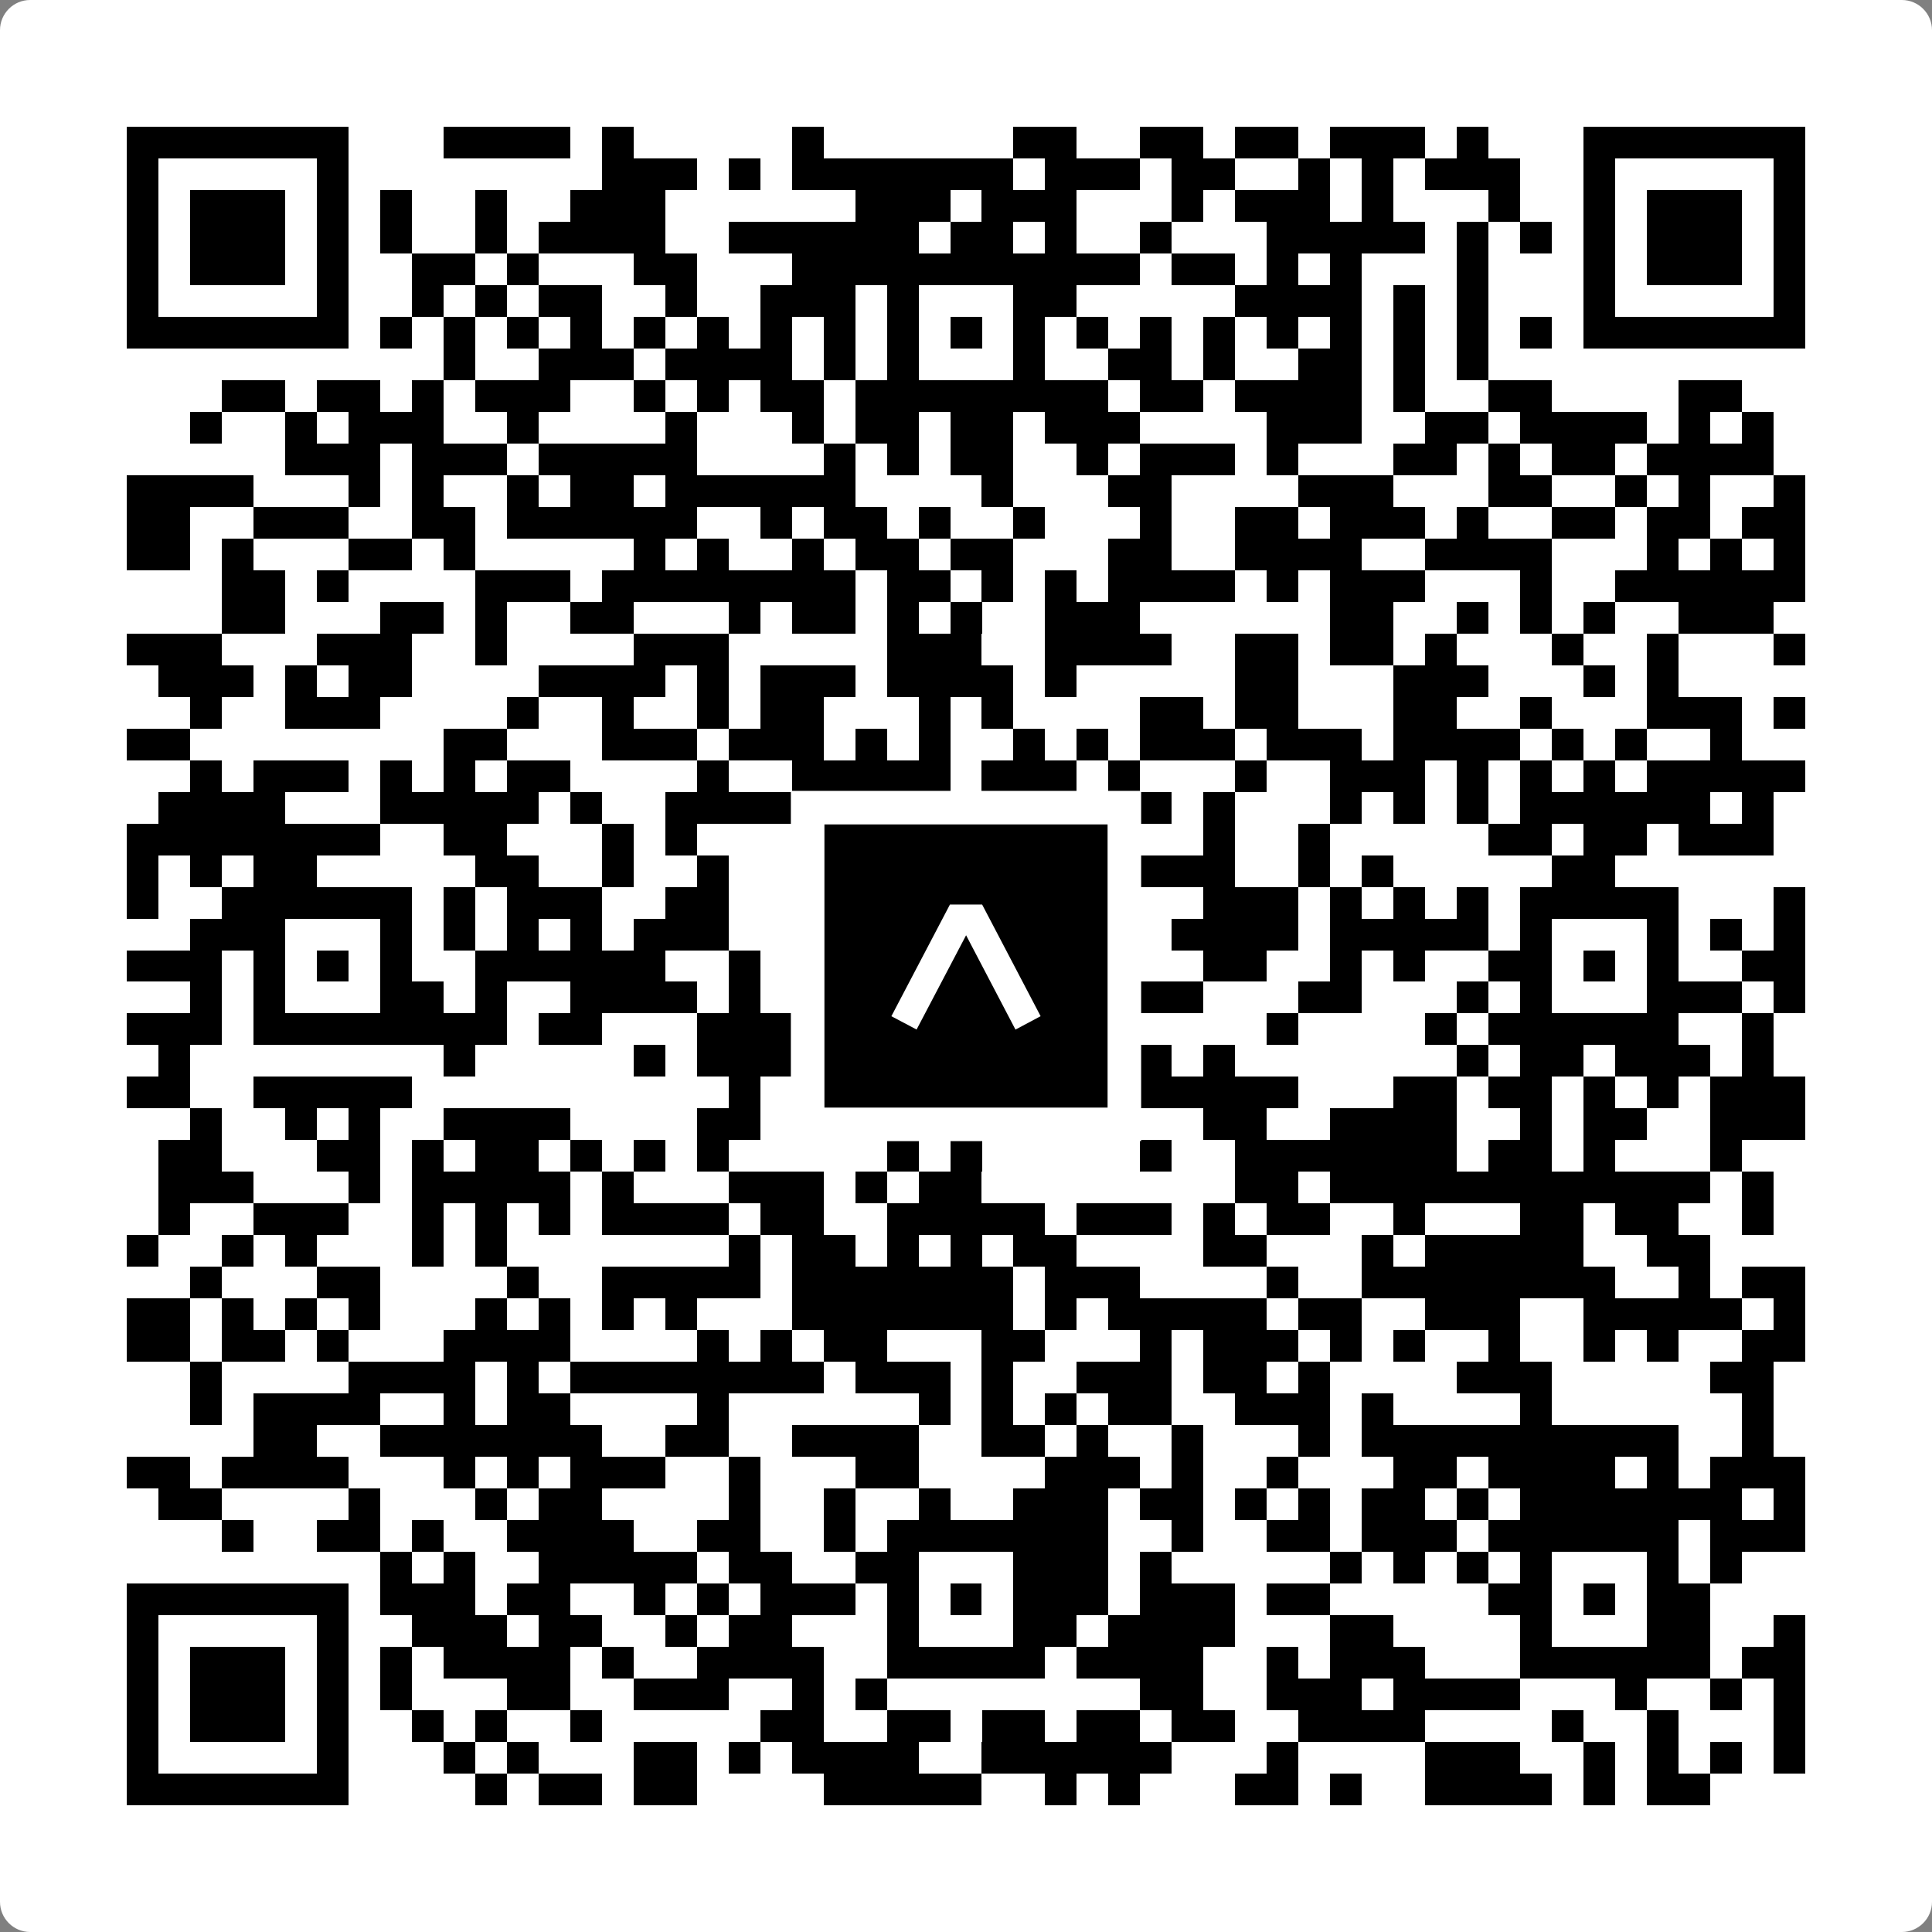
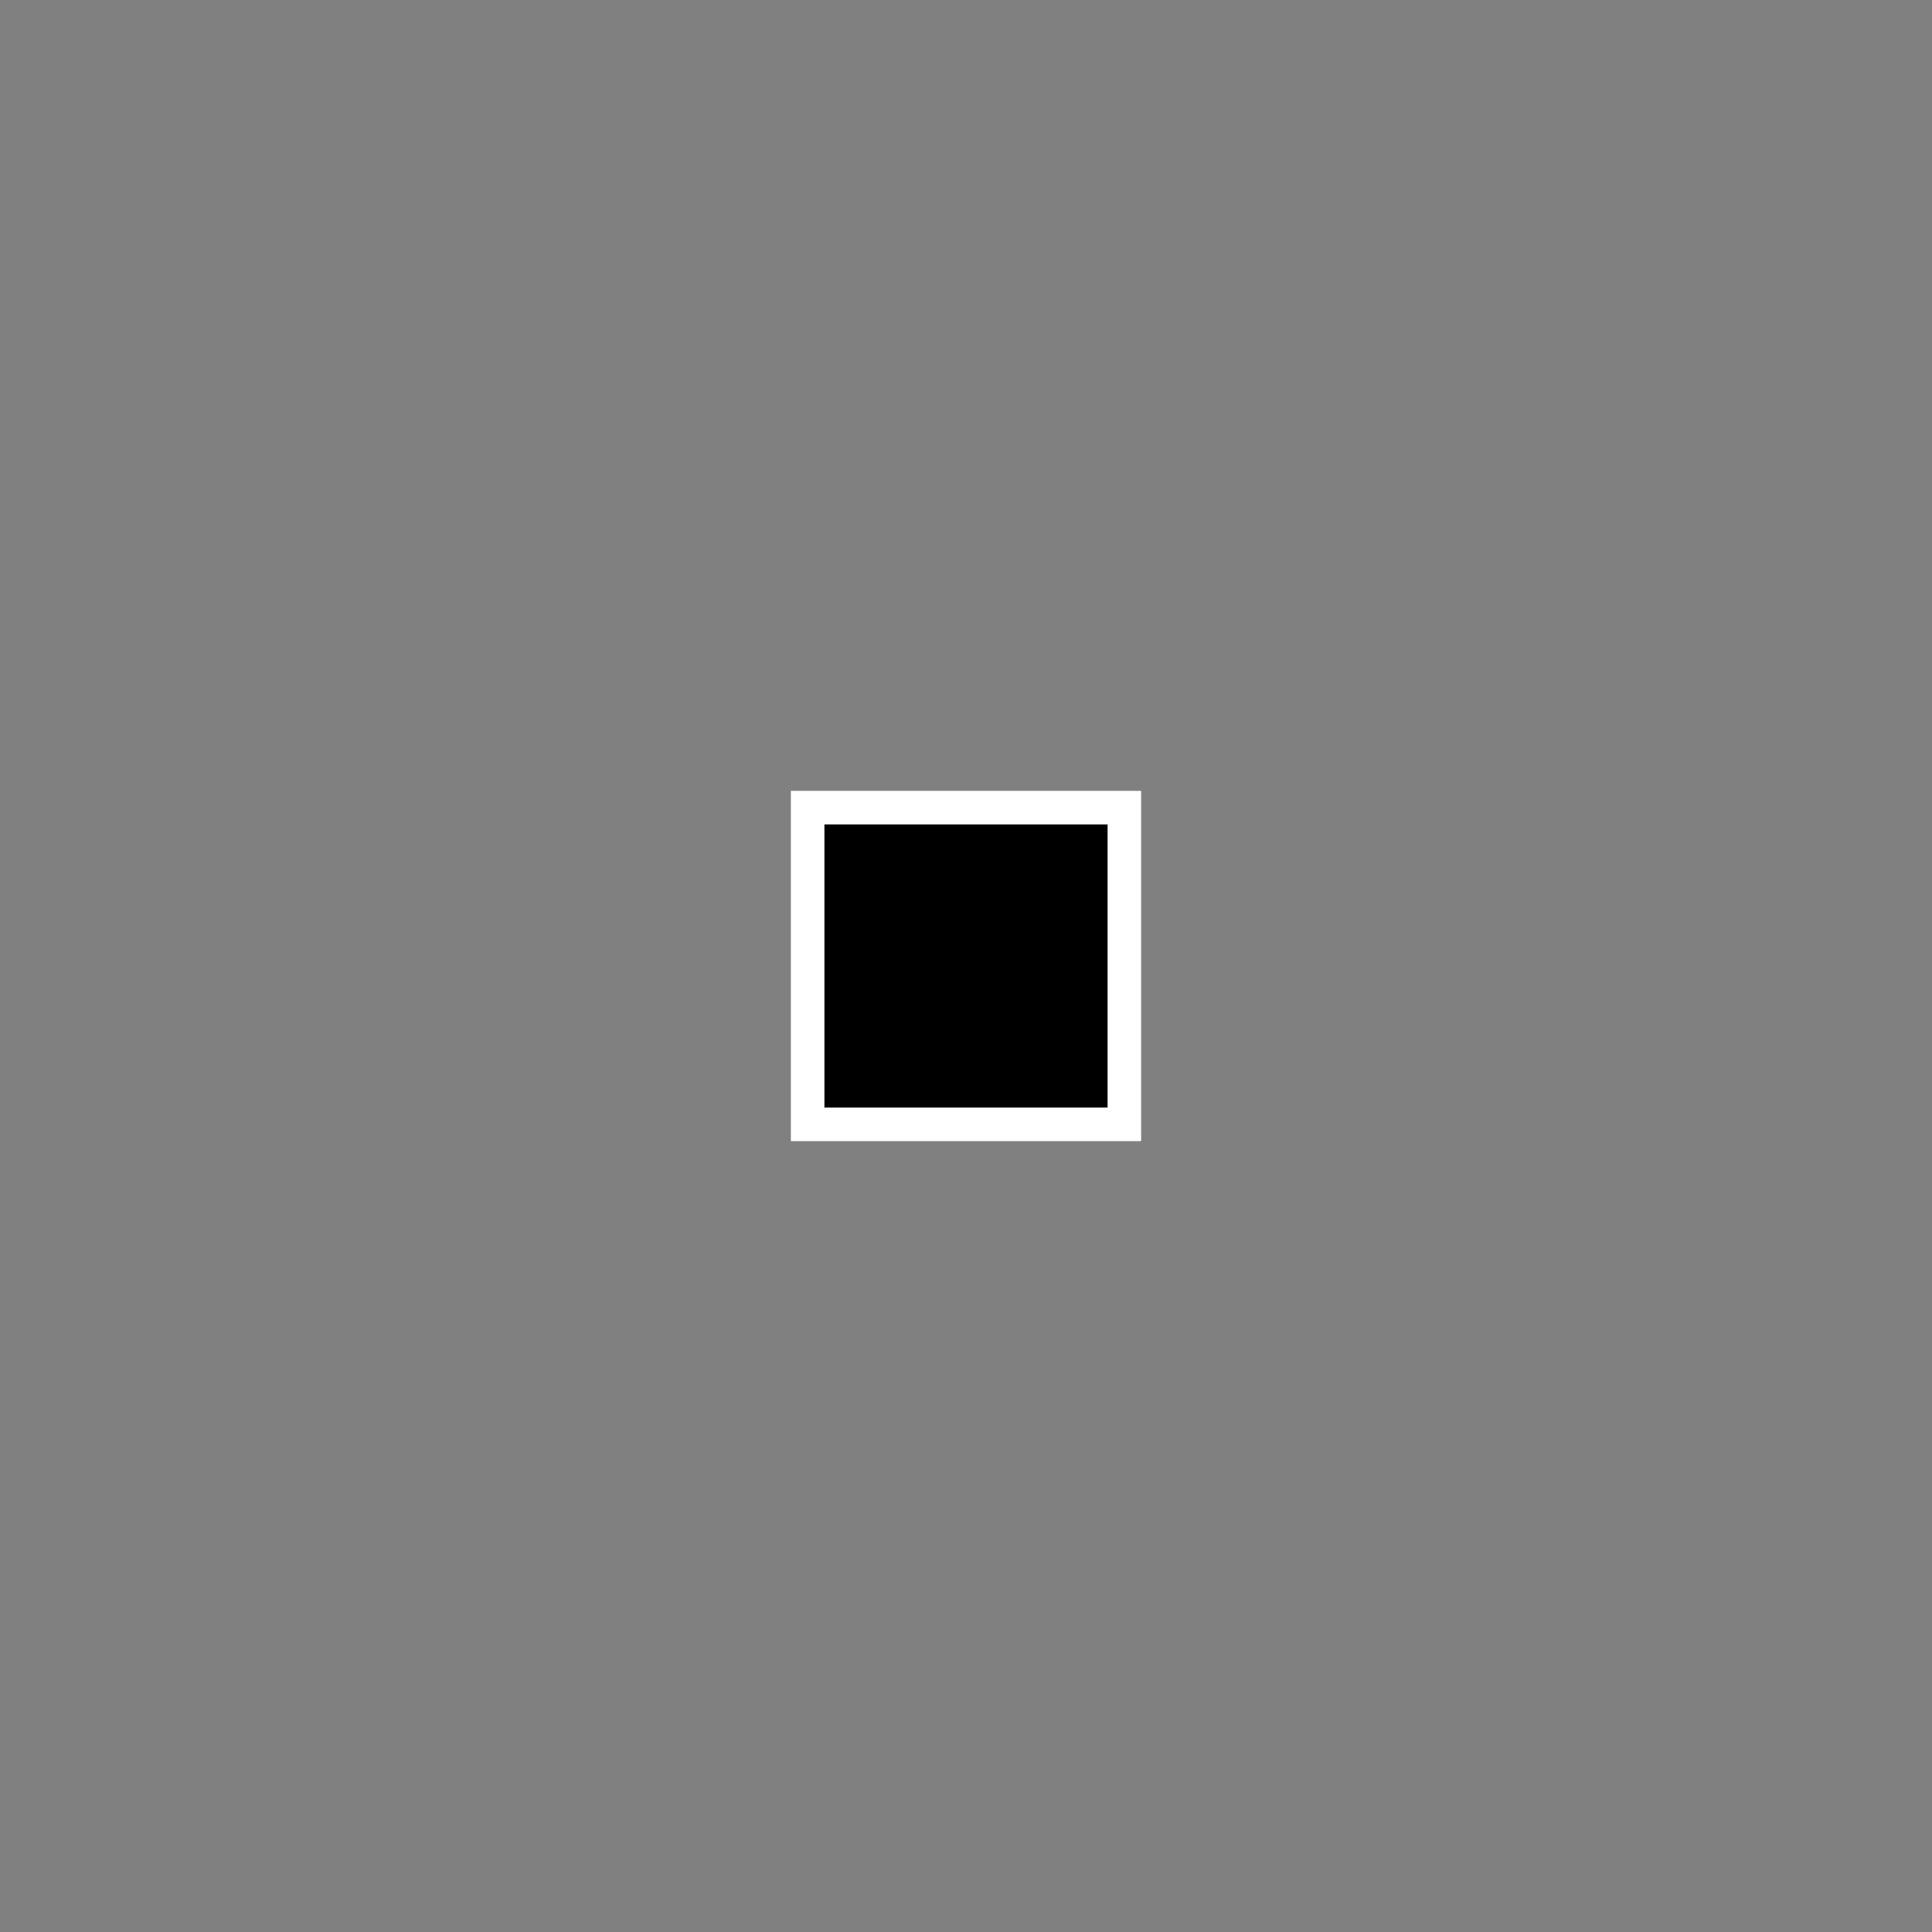
<svg xmlns="http://www.w3.org/2000/svg" width="512" height="512" viewBox="0 0 512 512" fill="none">
  <rect x="0" y="0" width="512" height="512" fill="#808080" stroke="none" />
-   <path d="M0 8C0 3.582 3.582 0 8 0H504C508.418 0 512 3.582 512 8V504C512 508.418 508.418 512 504 512H8C3.582 512 0 508.418 0 504V8Z" fill="white" />
  <svg viewBox="0 0 61 61" shape-rendering="crispEdges" height="512" width="512" x="0" y="0">
-     <path stroke="#000000" d="M4 4.5h7m3 0h4m1 0h1m5 0h1m6 0h2m2 0h2m1 0h2m1 0h3m1 0h1m3 0h7M4 5.5h1m5 0h1m8 0h3m1 0h1m1 0h7m1 0h3m1 0h2m2 0h1m1 0h1m1 0h3m2 0h1m5 0h1M4 6.5h1m1 0h3m1 0h1m1 0h1m2 0h1m2 0h3m6 0h3m1 0h3m3 0h1m1 0h3m1 0h1m3 0h1m2 0h1m1 0h3m1 0h1M4 7.5h1m1 0h3m1 0h1m1 0h1m2 0h1m1 0h4m2 0h6m1 0h2m1 0h1m2 0h1m3 0h5m1 0h1m1 0h1m1 0h1m1 0h3m1 0h1M4 8.5h1m1 0h3m1 0h1m2 0h2m1 0h1m3 0h2m3 0h11m1 0h2m1 0h1m1 0h1m3 0h1m3 0h1m1 0h3m1 0h1M4 9.5h1m5 0h1m2 0h1m1 0h1m1 0h2m2 0h1m2 0h3m1 0h1m3 0h2m5 0h4m1 0h1m1 0h1m3 0h1m5 0h1M4 10.5h7m1 0h1m1 0h1m1 0h1m1 0h1m1 0h1m1 0h1m1 0h1m1 0h1m1 0h1m1 0h1m1 0h1m1 0h1m1 0h1m1 0h1m1 0h1m1 0h1m1 0h1m1 0h1m1 0h1m1 0h7M14 11.5h1m2 0h3m1 0h4m1 0h1m1 0h1m3 0h1m2 0h2m1 0h1m2 0h2m1 0h1m1 0h1M7 12.5h2m1 0h2m1 0h1m1 0h3m2 0h1m1 0h1m1 0h2m1 0h8m1 0h2m1 0h4m1 0h1m2 0h2m4 0h2M6 13.5h1m2 0h1m1 0h3m2 0h1m4 0h1m3 0h1m1 0h2m1 0h2m1 0h3m4 0h3m2 0h2m1 0h4m1 0h1m1 0h1M9 14.5h3m1 0h3m1 0h5m4 0h1m1 0h1m1 0h2m2 0h1m1 0h3m1 0h1m3 0h2m1 0h1m1 0h2m1 0h4M4 15.5h4m3 0h1m1 0h1m2 0h1m1 0h2m1 0h6m4 0h1m3 0h2m4 0h3m3 0h2m2 0h1m1 0h1m2 0h1M4 16.5h2m2 0h3m2 0h2m1 0h6m2 0h1m1 0h2m1 0h1m2 0h1m3 0h1m2 0h2m1 0h3m1 0h1m2 0h2m1 0h2m1 0h2M4 17.5h2m1 0h1m3 0h2m1 0h1m5 0h1m1 0h1m2 0h1m1 0h2m1 0h2m3 0h2m2 0h4m2 0h4m3 0h1m1 0h1m1 0h1M7 18.5h2m1 0h1m4 0h3m1 0h8m1 0h2m1 0h1m1 0h1m1 0h4m1 0h1m1 0h3m3 0h1m2 0h6M7 19.5h2m3 0h2m1 0h1m2 0h2m3 0h1m1 0h2m1 0h1m1 0h1m2 0h3m6 0h2m2 0h1m1 0h1m1 0h1m2 0h3M4 20.5h3m3 0h3m2 0h1m4 0h3m5 0h3m2 0h4m2 0h2m1 0h2m1 0h1m3 0h1m2 0h1m3 0h1M5 21.5h3m1 0h1m1 0h2m4 0h4m1 0h1m1 0h3m1 0h4m1 0h1m5 0h2m3 0h3m3 0h1m1 0h1M6 22.5h1m2 0h3m4 0h1m2 0h1m2 0h1m1 0h2m3 0h1m1 0h1m4 0h2m1 0h2m3 0h2m2 0h1m3 0h3m1 0h1M4 23.5h2m8 0h2m3 0h3m1 0h3m1 0h1m1 0h1m2 0h1m1 0h1m1 0h3m1 0h3m1 0h4m1 0h1m1 0h1m2 0h1M6 24.5h1m1 0h3m1 0h1m1 0h1m1 0h2m4 0h1m2 0h5m1 0h3m1 0h1m3 0h1m2 0h3m1 0h1m1 0h1m1 0h1m1 0h5M5 25.5h4m3 0h5m1 0h1m2 0h4m2 0h1m4 0h1m3 0h1m1 0h1m3 0h1m1 0h1m1 0h1m1 0h6m1 0h1M4 26.5h8m2 0h2m3 0h1m1 0h1m4 0h3m1 0h4m1 0h1m2 0h1m2 0h1m5 0h2m1 0h2m1 0h3M4 27.5h1m1 0h1m1 0h2m5 0h2m2 0h1m2 0h1m3 0h1m7 0h1m1 0h3m2 0h1m1 0h1m5 0h2M4 28.5h1m2 0h6m1 0h1m1 0h3m2 0h2m3 0h1m1 0h5m5 0h3m1 0h1m1 0h1m1 0h1m1 0h5m3 0h1M6 29.5h3m3 0h1m1 0h1m1 0h1m1 0h1m1 0h3m3 0h1m1 0h1m3 0h2m1 0h1m1 0h4m1 0h5m1 0h1m3 0h1m1 0h1m1 0h1M4 30.5h3m1 0h1m1 0h1m1 0h1m2 0h6m2 0h1m3 0h2m1 0h1m1 0h2m1 0h1m2 0h2m2 0h1m1 0h1m2 0h2m1 0h1m1 0h1m2 0h2M6 31.5h1m1 0h1m3 0h2m1 0h1m2 0h4m1 0h1m4 0h1m3 0h2m2 0h2m3 0h2m3 0h1m1 0h1m3 0h3m1 0h1M4 32.5h3m1 0h8m1 0h2m3 0h3m2 0h6m1 0h2m4 0h1m4 0h1m1 0h6m2 0h1M5 33.5h1m8 0h1m5 0h1m1 0h3m5 0h1m2 0h2m1 0h1m1 0h1m7 0h1m1 0h2m1 0h3m1 0h1M4 34.5h2m2 0h5m10 0h1m1 0h1m1 0h3m2 0h1m1 0h1m1 0h5m3 0h2m1 0h2m1 0h1m1 0h1m1 0h3M6 35.5h1m2 0h1m1 0h1m2 0h4m4 0h2m3 0h1m2 0h1m1 0h1m1 0h2m2 0h2m2 0h4m2 0h1m1 0h2m2 0h3M5 36.5h2m3 0h2m1 0h1m1 0h2m1 0h1m1 0h1m1 0h1m5 0h1m1 0h1m5 0h1m2 0h7m1 0h2m1 0h1m3 0h1M5 37.5h3m3 0h1m1 0h5m1 0h1m3 0h3m1 0h1m1 0h2m8 0h2m1 0h12m1 0h1M5 38.5h1m2 0h3m2 0h1m1 0h1m1 0h1m1 0h4m1 0h2m2 0h5m1 0h3m1 0h1m1 0h2m2 0h1m3 0h2m1 0h2m2 0h1M4 39.5h1m2 0h1m1 0h1m3 0h1m1 0h1m7 0h1m1 0h2m1 0h1m1 0h1m1 0h2m4 0h2m3 0h1m1 0h5m2 0h2M6 40.5h1m3 0h2m4 0h1m2 0h5m1 0h7m1 0h3m4 0h1m2 0h8m2 0h1m1 0h2M4 41.5h2m1 0h1m1 0h1m1 0h1m3 0h1m1 0h1m1 0h1m1 0h1m3 0h7m1 0h1m1 0h5m1 0h2m2 0h3m2 0h5m1 0h1M4 42.5h2m1 0h2m1 0h1m3 0h4m4 0h1m1 0h1m1 0h2m3 0h2m3 0h1m1 0h3m1 0h1m1 0h1m2 0h1m2 0h1m1 0h1m2 0h2M6 43.5h1m4 0h4m1 0h1m1 0h8m1 0h3m1 0h1m2 0h3m1 0h2m1 0h1m4 0h3m5 0h2M6 44.5h1m1 0h4m2 0h1m1 0h2m4 0h1m6 0h1m1 0h1m1 0h1m1 0h2m2 0h3m1 0h1m4 0h1m6 0h1M8 45.5h2m2 0h7m2 0h2m2 0h4m2 0h2m1 0h1m2 0h1m3 0h1m1 0h10m2 0h1M4 46.5h2m1 0h4m3 0h1m1 0h1m1 0h3m2 0h1m3 0h2m4 0h3m1 0h1m2 0h1m3 0h2m1 0h4m1 0h1m1 0h3M5 47.5h2m4 0h1m3 0h1m1 0h2m4 0h1m2 0h1m2 0h1m2 0h3m1 0h2m1 0h1m1 0h1m1 0h2m1 0h1m1 0h7m1 0h1M7 48.5h1m2 0h2m1 0h1m2 0h4m2 0h2m2 0h1m1 0h7m2 0h1m2 0h2m1 0h3m1 0h6m1 0h3M12 49.5h1m1 0h1m2 0h5m1 0h2m2 0h2m3 0h3m1 0h1m5 0h1m1 0h1m1 0h1m1 0h1m3 0h1m1 0h1M4 50.5h7m1 0h3m1 0h2m2 0h1m1 0h1m1 0h3m1 0h1m1 0h1m1 0h3m1 0h3m1 0h2m5 0h2m1 0h1m1 0h2M4 51.5h1m5 0h1m2 0h3m1 0h2m2 0h1m1 0h2m3 0h1m3 0h2m1 0h4m3 0h2m4 0h1m3 0h2m2 0h1M4 52.5h1m1 0h3m1 0h1m1 0h1m1 0h4m1 0h1m2 0h4m2 0h5m1 0h4m2 0h1m1 0h3m3 0h6m1 0h2M4 53.5h1m1 0h3m1 0h1m1 0h1m3 0h2m2 0h3m2 0h1m1 0h1m8 0h2m2 0h3m1 0h4m3 0h1m2 0h1m1 0h1M4 54.5h1m1 0h3m1 0h1m2 0h1m1 0h1m2 0h1m5 0h2m2 0h2m1 0h2m1 0h2m1 0h2m2 0h4m4 0h1m2 0h1m3 0h1M4 55.5h1m5 0h1m3 0h1m1 0h1m3 0h2m1 0h1m1 0h4m2 0h6m3 0h1m4 0h3m2 0h1m1 0h1m1 0h1m1 0h1M4 56.5h7m4 0h1m1 0h2m1 0h2m4 0h5m2 0h1m1 0h1m3 0h2m1 0h1m2 0h4m1 0h1m1 0h2" />
-   </svg>
+     </svg>
  <rect x="214.033" y="214.033" width="83.934" height="83.934" fill="black" stroke="white" stroke-width="8.893" />
  <svg x="214.033" y="214.033" width="83.934" height="83.934" viewBox="0 0 116 116" fill="none">
-     <path d="M63.911 35.496L52.114 35.496L30.667 76.393L39.902 81.271L58.033 46.739L76.117 81.283L85.333 76.385L63.911 35.496Z" fill="white" />
-   </svg>
+     </svg>
</svg>